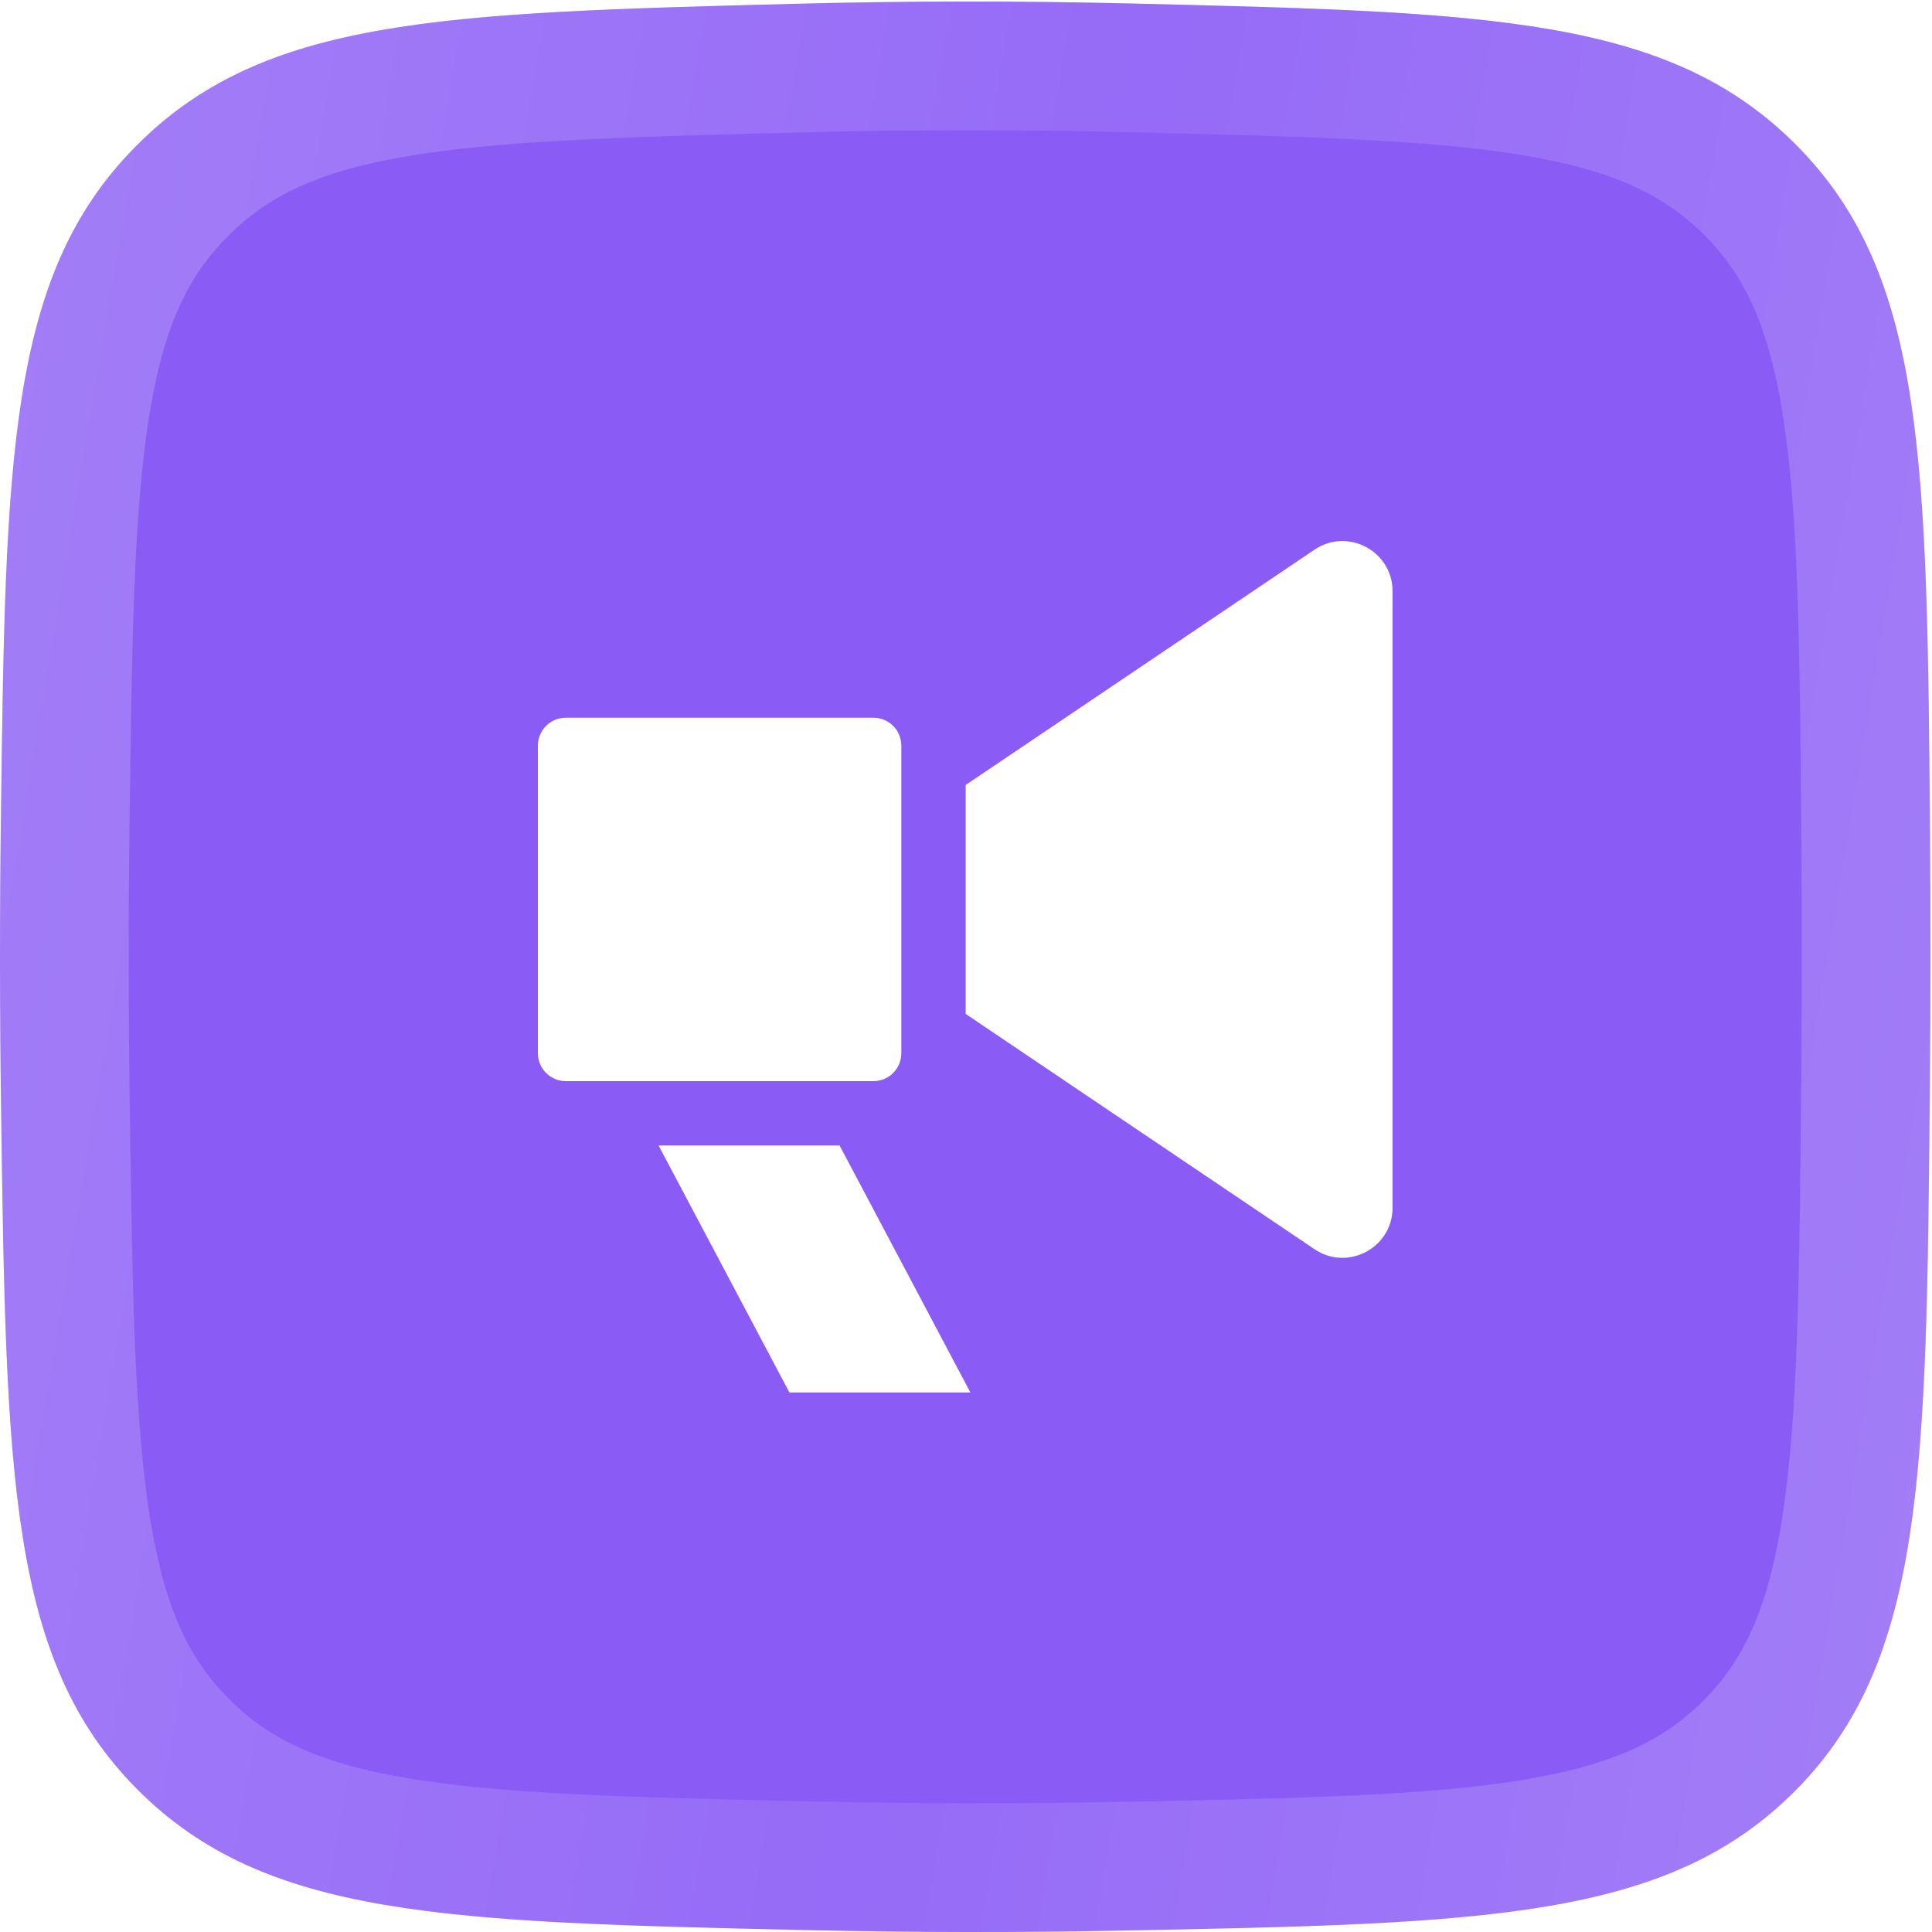
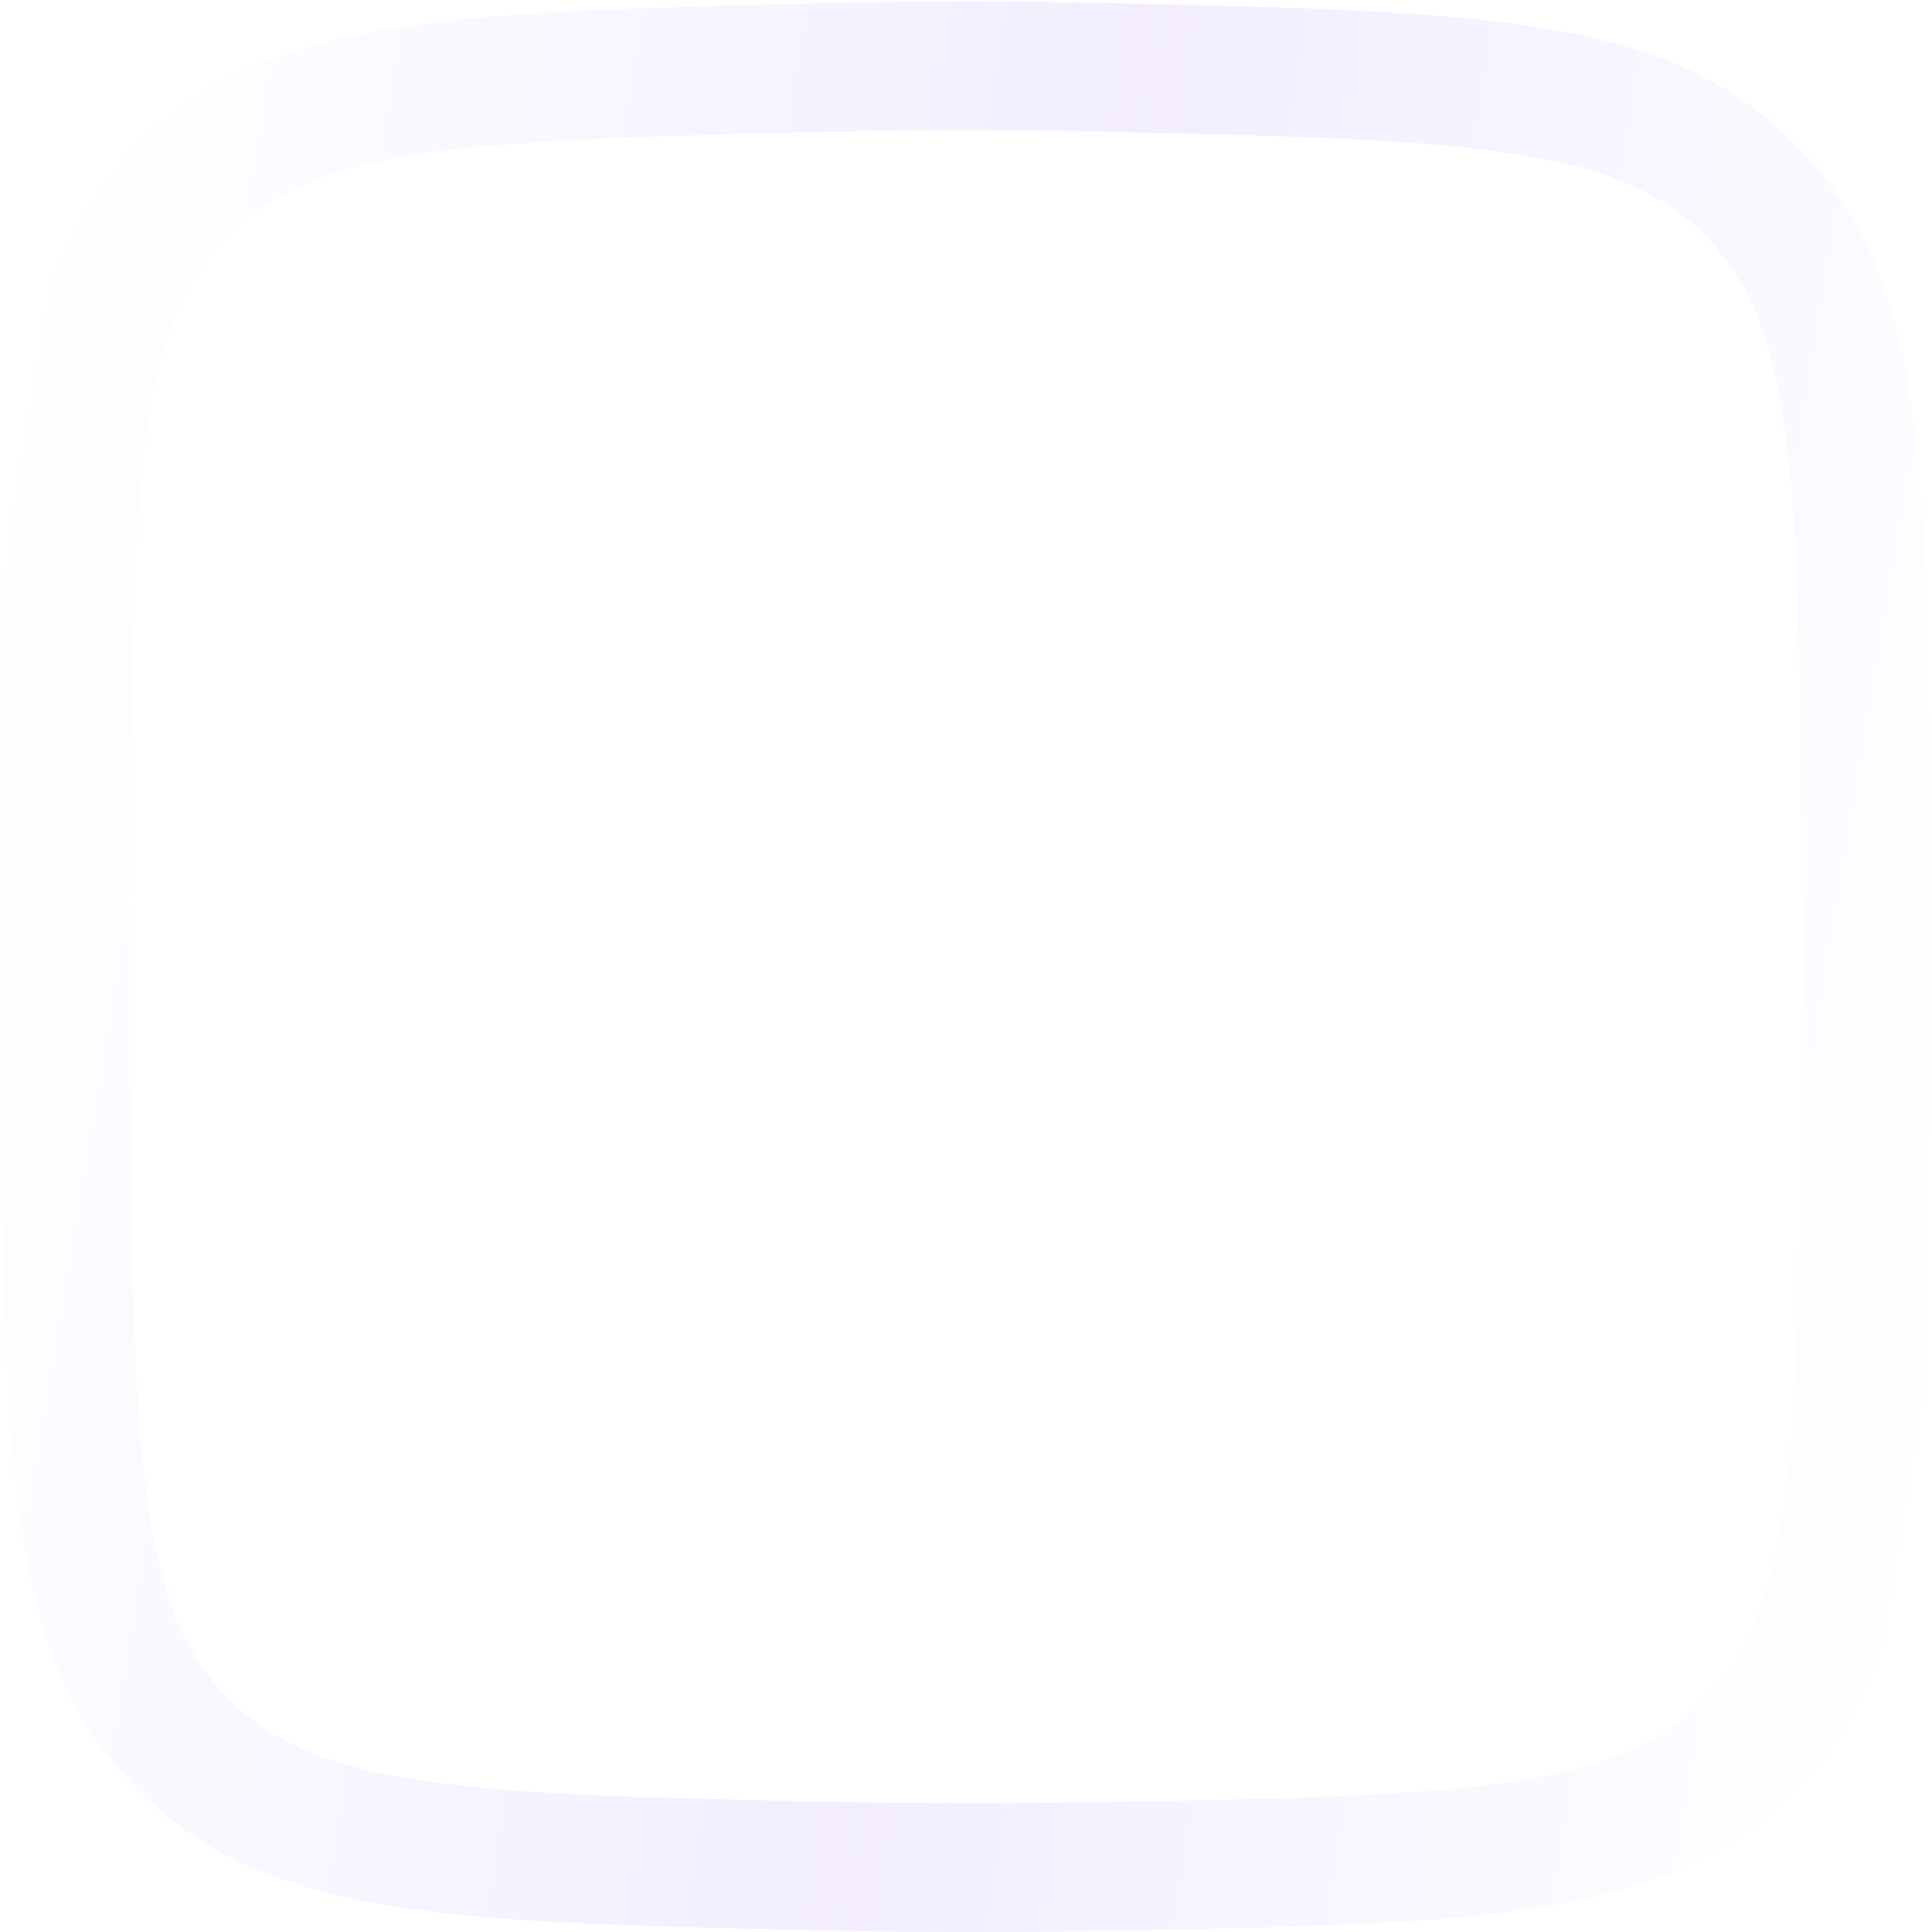
<svg xmlns="http://www.w3.org/2000/svg" width="97" height="97" viewBox="0 0 97 97" fill="none">
  <g filter="url(#filter0_i_244_81)">
-     <path d="M0.044 41.198C0.277 22.97 0.393 13.856 6.794 7.371C13.194 0.885 22.103 0.654 39.922 0.191C45.567 0.045 51.109 0.039 56.788 0.176C74.818 0.61 83.834 0.827 90.256 7.354C96.678 13.88 96.752 23.223 96.9 41.908C96.934 46.258 96.931 50.573 96.889 54.973C96.713 73.892 96.625 83.351 90.168 89.873C83.712 96.395 74.57 96.573 56.285 96.929C51.005 97.032 45.818 97.023 40.53 96.904C22.372 96.495 13.293 96.291 6.867 89.81C0.441 83.329 0.311 74.078 0.053 55.578C-0.014 50.745 -0.018 46.004 0.044 41.198Z" fill="#8B5CF5" />
-   </g>
+     </g>
  <path d="M40.005 3.421C45.597 3.276 51.085 3.27 56.71 3.406C65.823 3.625 72.302 3.789 77.321 4.663C82.193 5.511 85.354 6.978 87.953 9.62C90.535 12.244 91.961 15.492 92.737 20.56C93.533 25.763 93.594 32.496 93.669 41.934C93.703 46.264 93.7 50.562 93.659 54.943C93.57 64.497 93.498 71.319 92.69 76.582C91.903 81.713 90.463 84.983 87.872 87.6C85.264 90.235 82.072 91.696 77.126 92.528C72.038 93.383 65.462 93.519 56.223 93.699C50.987 93.801 45.846 93.792 40.603 93.674C31.427 93.468 24.897 93.312 19.843 92.449C14.931 91.611 11.757 90.153 9.161 87.535C6.574 84.926 5.138 81.706 4.337 76.692C3.515 71.541 3.414 64.878 3.284 55.532C3.217 50.728 3.213 46.017 3.274 41.239C3.392 32.029 3.484 25.471 4.296 20.391C5.086 15.452 6.51 12.257 9.093 9.64C11.687 7.012 14.822 5.553 19.637 4.704C24.599 3.829 30.999 3.655 40.005 3.421Z" stroke="url(#paint0_linear_244_81)" stroke-opacity="0.2" stroke-width="6.462" />
  <path d="M45.252 52.882V37.434C45.252 36.662 44.626 36.035 43.853 36.035H28.406C27.633 36.035 27.006 36.661 27.006 37.434V52.882C27.006 53.654 27.632 54.281 28.406 54.281H43.853C44.626 54.281 45.252 53.654 45.252 52.882Z" fill="white" />
  <path d="M33.065 57.511L39.635 69.913H48.721L42.153 57.511H33.065Z" fill="white" />
-   <path d="M65.997 27.598L48.483 39.412V50.905L65.997 62.719C67.666 63.844 69.916 62.648 69.916 60.635V29.682C69.916 27.669 67.666 26.473 65.997 27.598Z" fill="white" />
  <defs>
    <filter id="filter0_i_244_81" x="0" y="0.077" width="96.923" height="96.923" filterUnits="userSpaceOnUse" color-interpolation-filters="sRGB">
      <feFlood flood-opacity="0" result="BackgroundImageFix" />
      <feBlend mode="normal" in="SourceGraphic" in2="BackgroundImageFix" result="shape" />
      <feColorMatrix in="SourceAlpha" type="matrix" values="0 0 0 0 0 0 0 0 0 0 0 0 0 0 0 0 0 0 127 0" result="hardAlpha" />
      <feOffset />
      <feGaussianBlur stdDeviation="3.231" />
      <feComposite in2="hardAlpha" operator="arithmetic" k2="-1" k3="1" />
      <feColorMatrix type="matrix" values="0 0 0 0 1 0 0 0 0 1 0 0 0 0 1 0 0 0 0.6 0" />
      <feBlend mode="normal" in2="shape" result="effect1_innerShadow_244_81" />
    </filter>
    <linearGradient id="paint0_linear_244_81" x1="5.264" y1="-10.749" x2="108.693" y2="6.656" gradientUnits="userSpaceOnUse">
      <stop stop-color="white" />
      <stop offset="0.517" stop-color="#C0A5FF" />
      <stop offset="1" stop-color="white" />
    </linearGradient>
  </defs>
</svg>